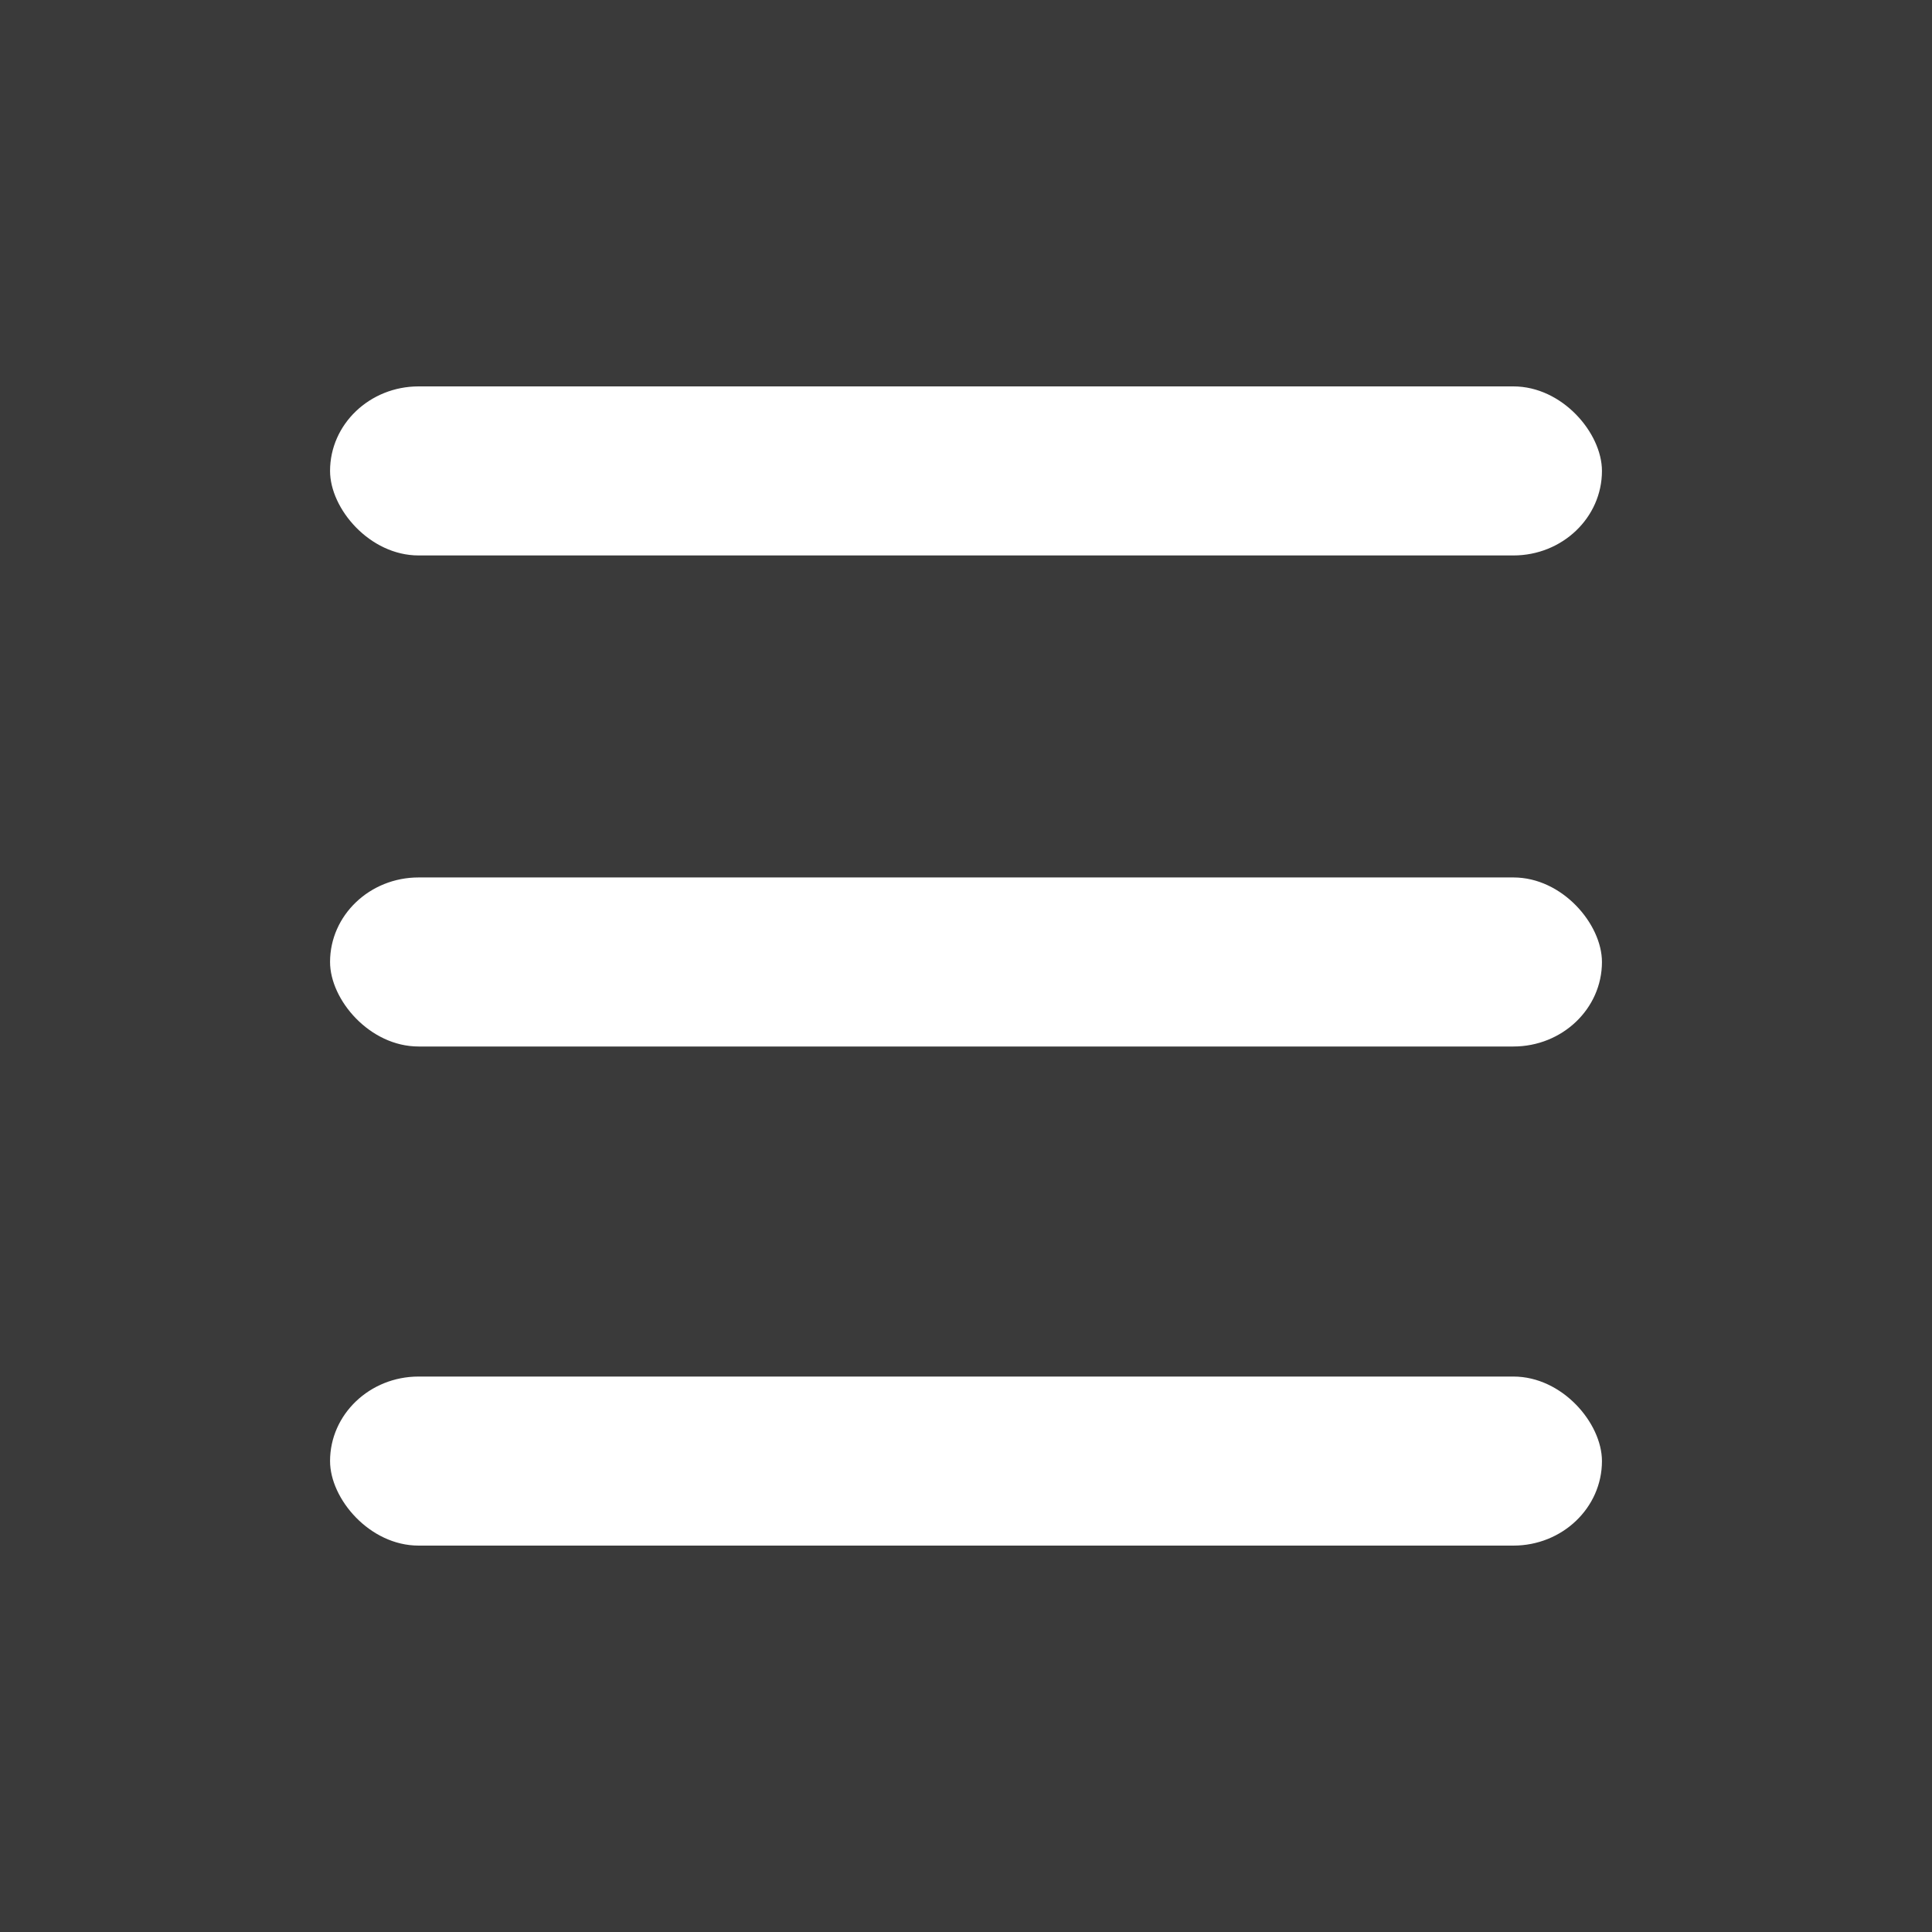
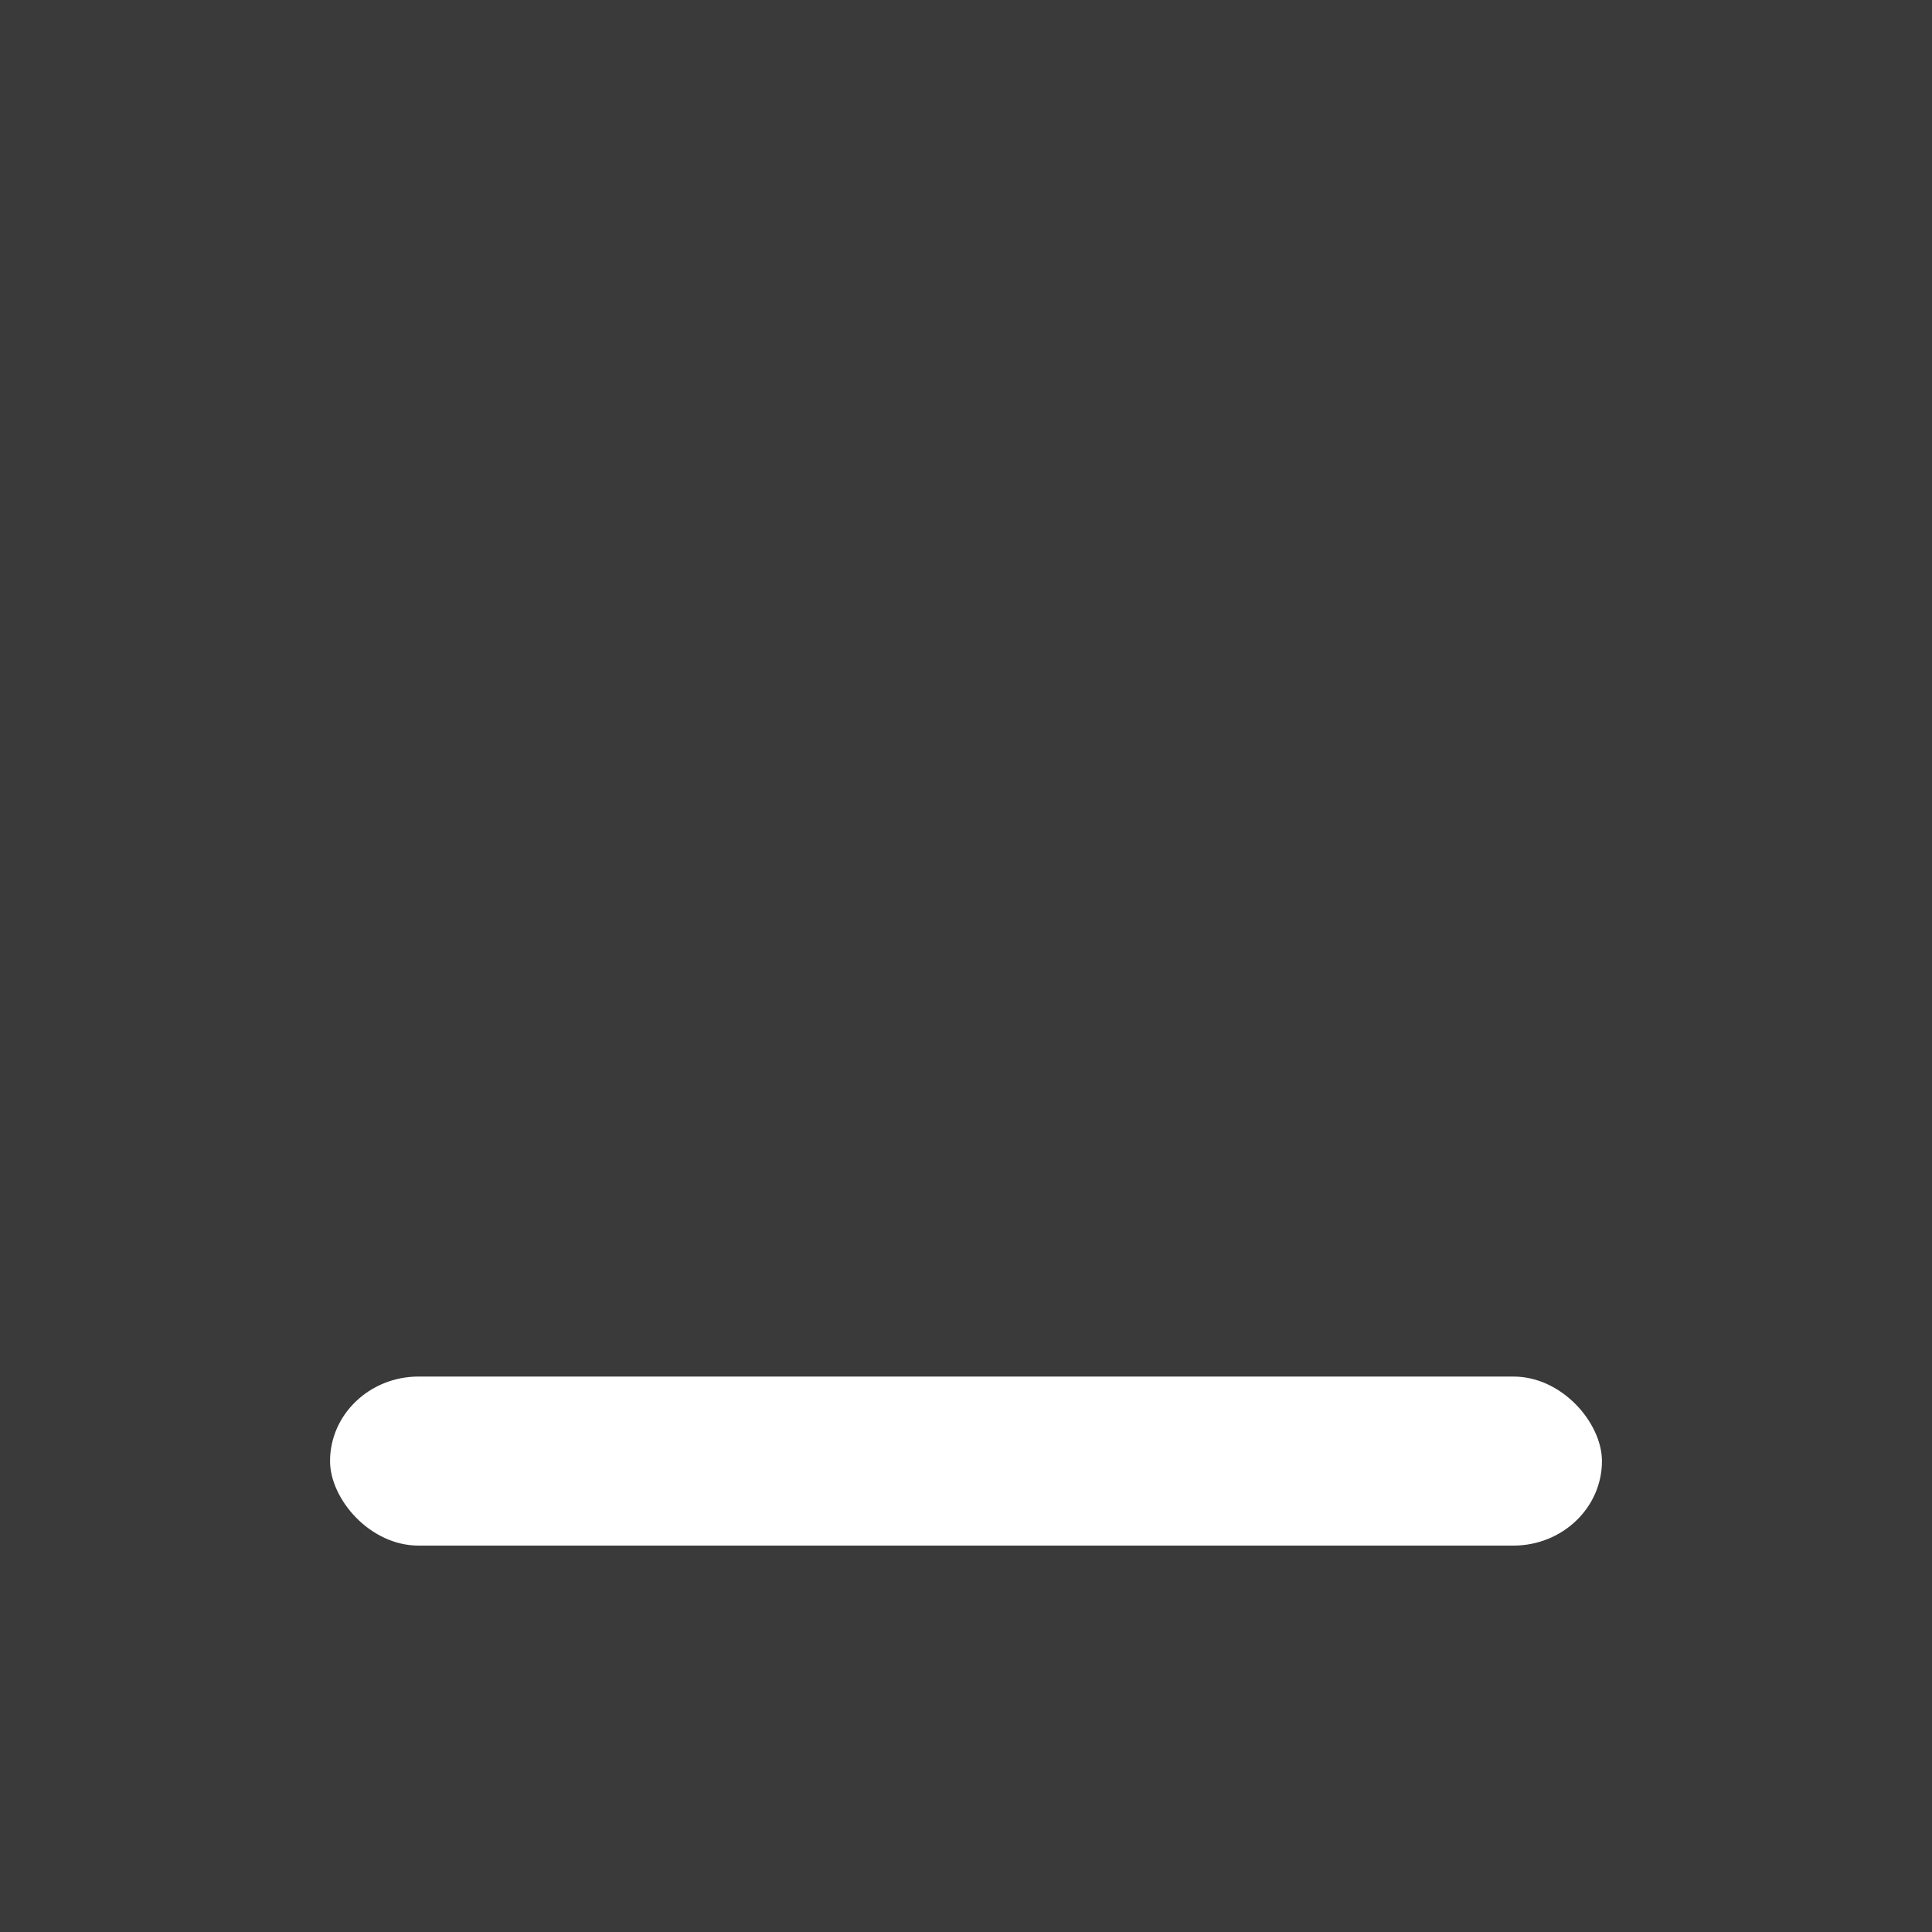
<svg xmlns="http://www.w3.org/2000/svg" id="Ebene_1" version="1.1" viewBox="0 0 24 24">
  <defs>
    <style>
      .st0 {
        fill: #3a3a3a;
      }

      .st1 {
        fill: #fff;
      }
    </style>
  </defs>
  <rect class="st0" y="0" width="24" height="24" />
  <g>
-     <rect class="st1" x="4.1" y="4.8" width="15.8" height="2.1" rx="1.1" ry="1.1" />
-     <rect class="st1" x="4.1" y="10.9" width="15.8" height="2.1" rx="1.1" ry="1.1" />
    <rect class="st1" x="4.1" y="17.1" width="15.8" height="2.1" rx="1.1" ry="1.1" />
  </g>
</svg>